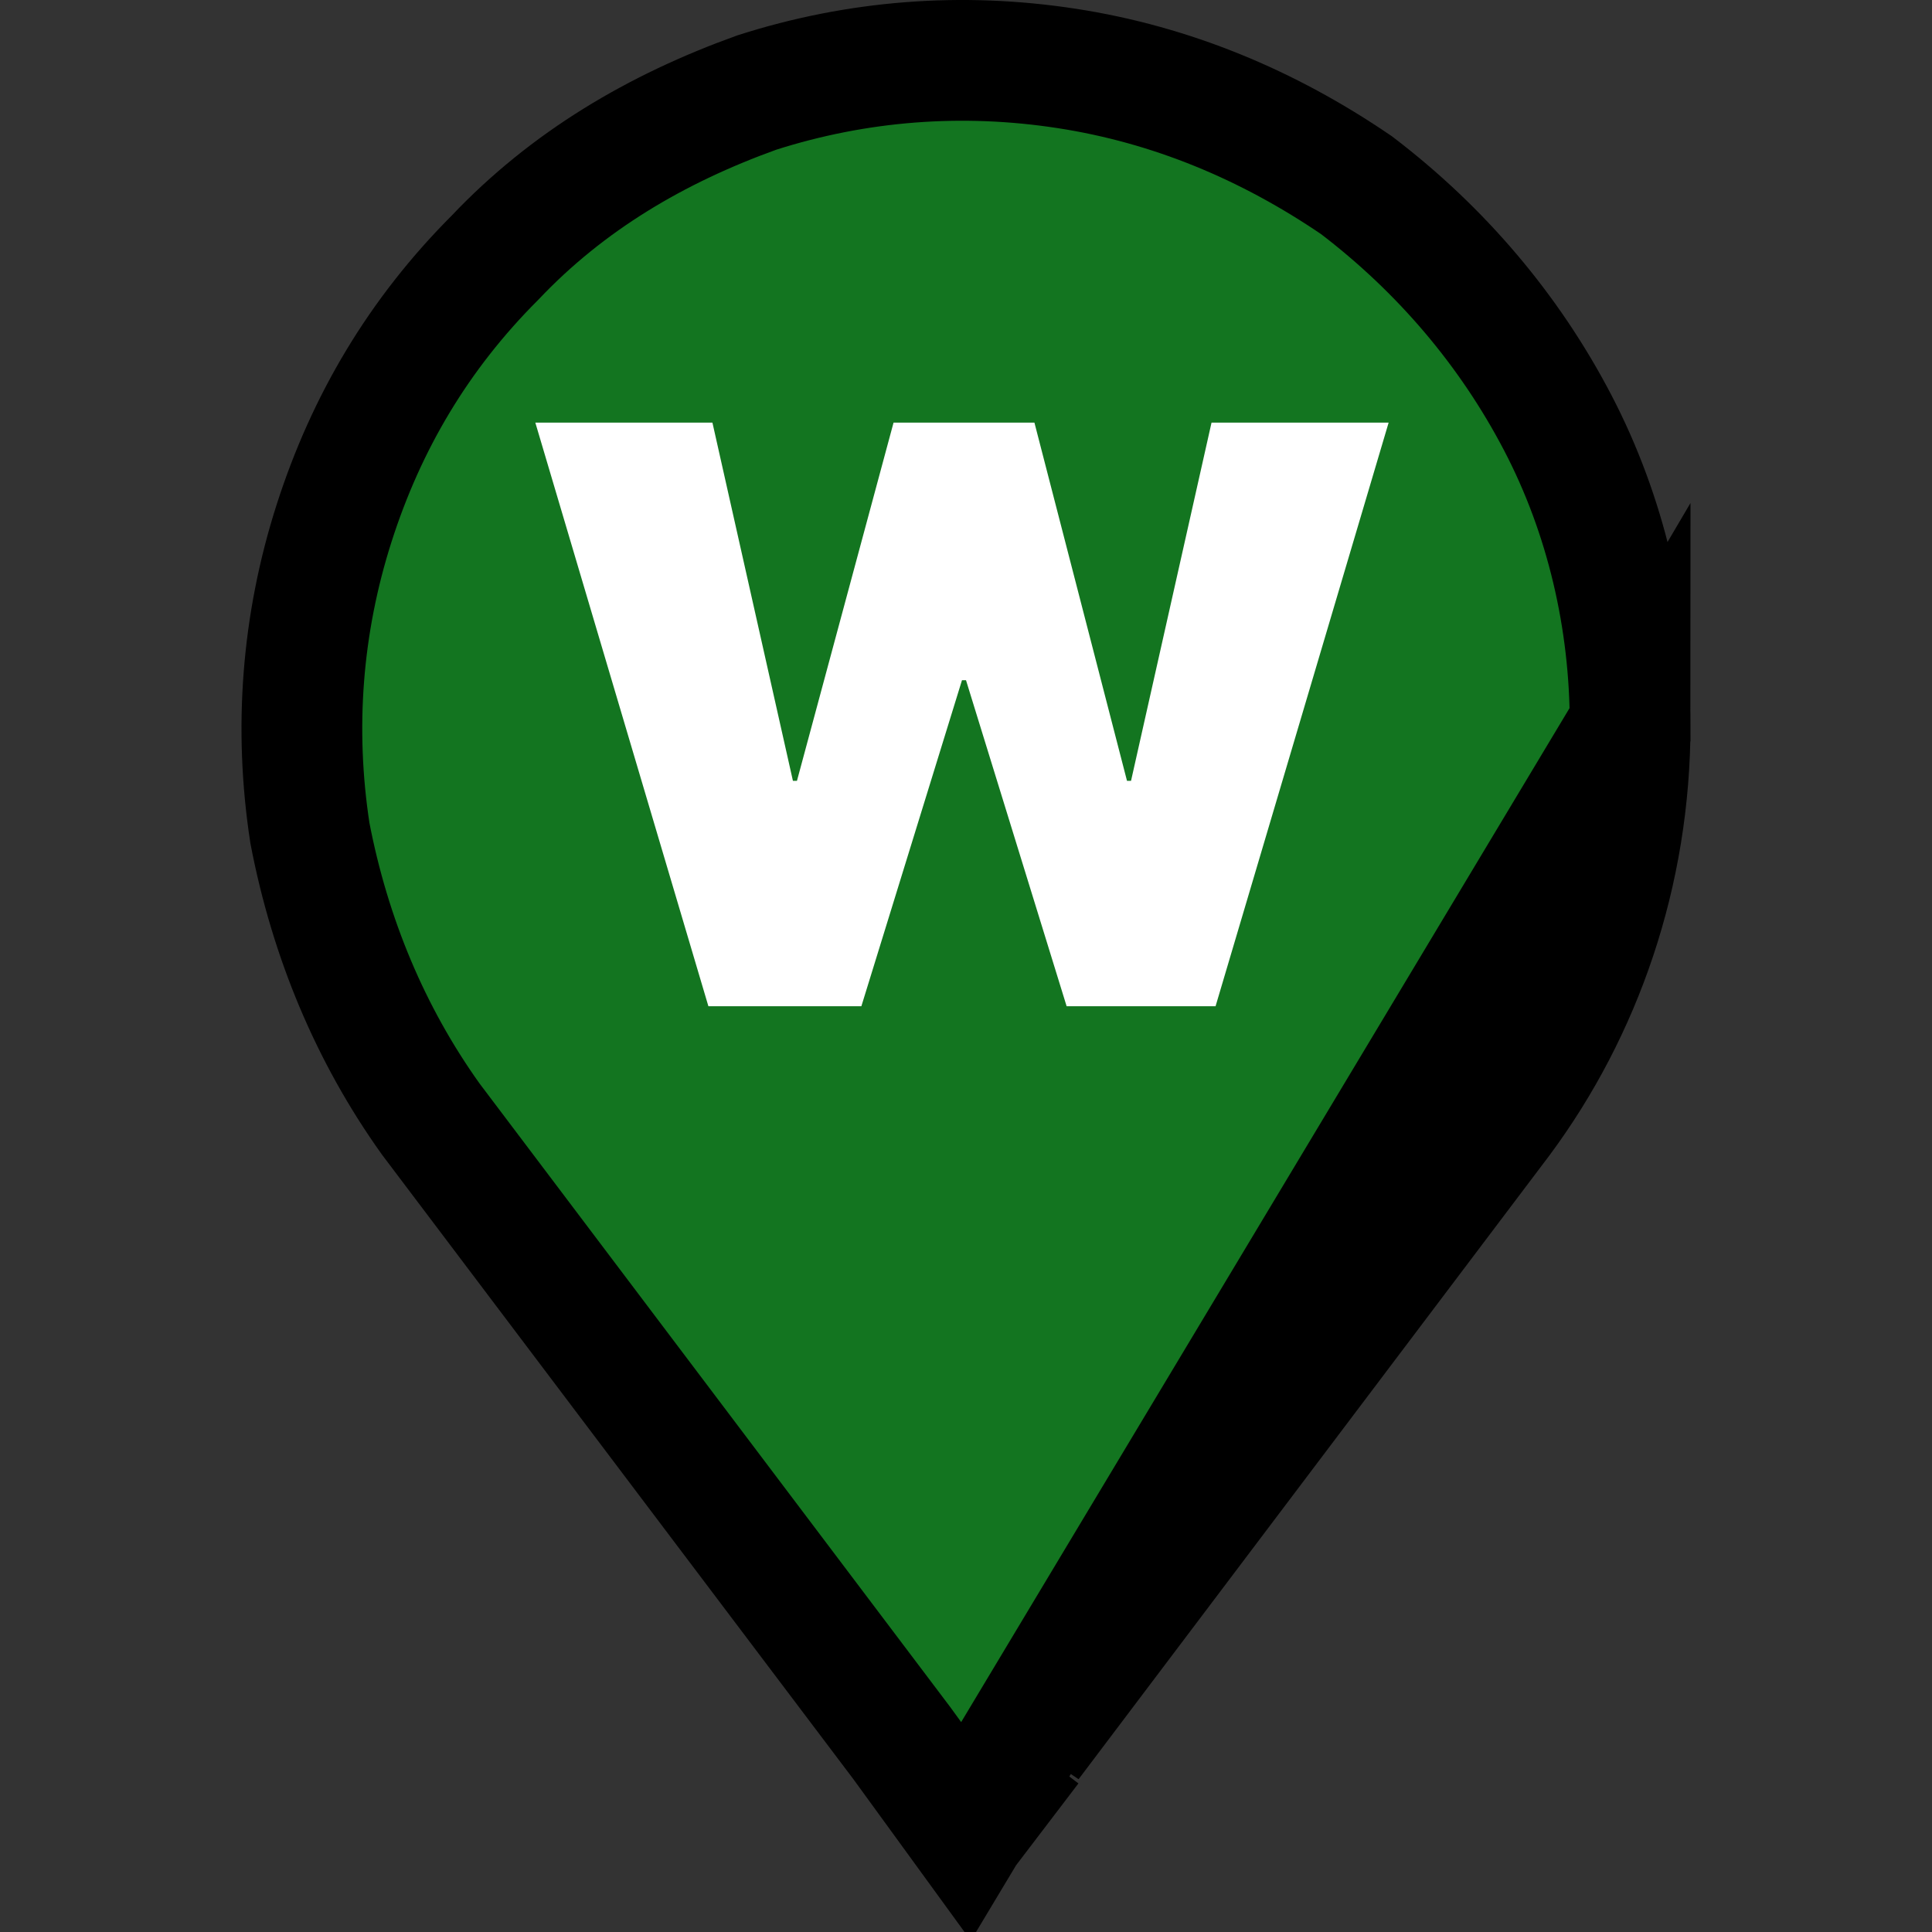
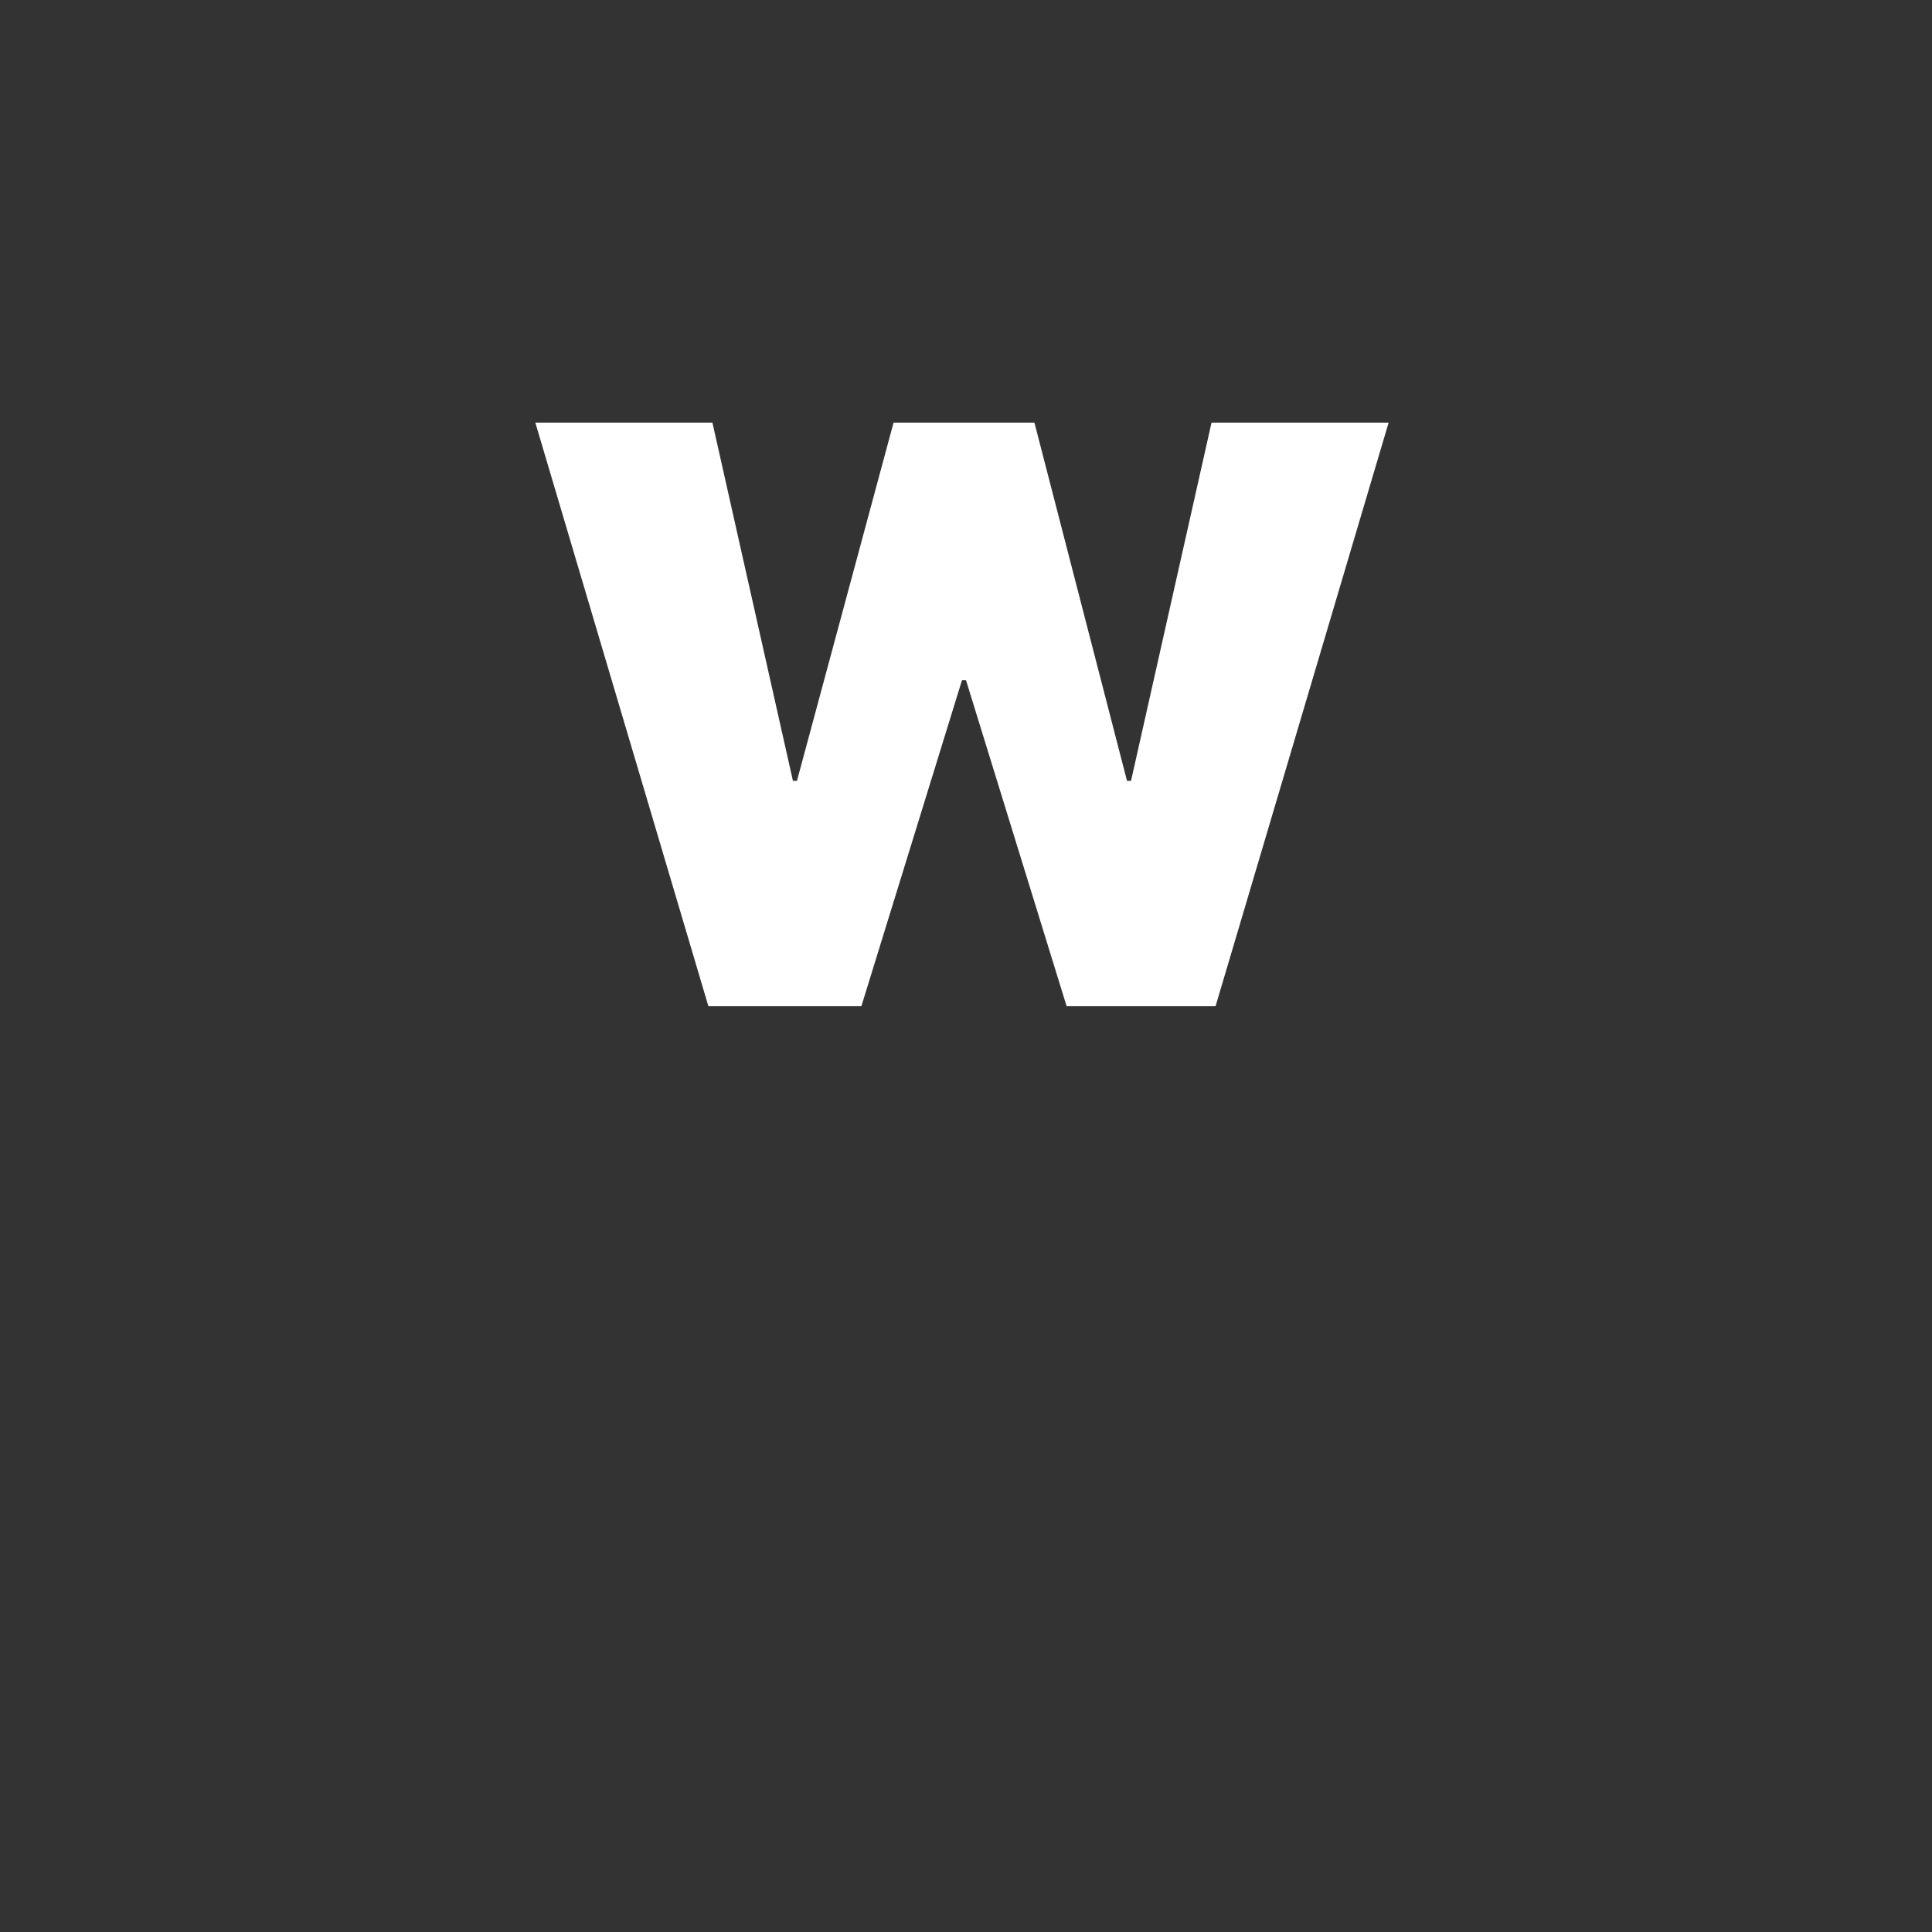
<svg xmlns="http://www.w3.org/2000/svg" version="1.2" viewBox="0 0 48 48" width="38" height="38">
  <rect x="0" y="0" width="48" height="48" fill="#333333" stroke="none" />
  <title>location green (1)-svg</title>
  <style>
		.s0 { fill: #137520;stroke: #000000;stroke-width: 3 } 
		.s1 { fill: #ffffff } 
	</style>
-   <path id="Layer" fill-rule="evenodd" class="s0" d="m24 45.5l-1.6-2.2-11.7-15.5q0 0 0 0c-1.5-2.1-2.5-4.5-3-7.1-0.4-2.6-0.2-5.2 0.6-7.7 0.8-2.5 2.1-4.7 4-6.6 1.8-1.9 4-3.2 6.5-4.1 2.5-0.8 5.1-1 7.7-0.6 2.6 0.4 5 1.4 7.2 2.9 2.1 1.6 3.8 3.6 5 5.9 1.2 2.3 1.8 4.9 1.8 7.5zm16.5-27.5c0 3.7-1.2 7.1-3.2 9.8q0 0 0 0l-11.7 15.5zm-14.9 25.4l-1.6 2.1m1.6-2.1l-1.6 2.1" />
  <path id="Layer" class="s1" d="m17.6 25l-4.3-14.5h4.4l2 8.9h0.1l2.4-8.9h3.5l2.3 8.9h0.1l2-8.9h4.4l-4.3 14.5h-3.7l-2.5-8.1h-0.1l-2.5 8.1z" />
</svg>